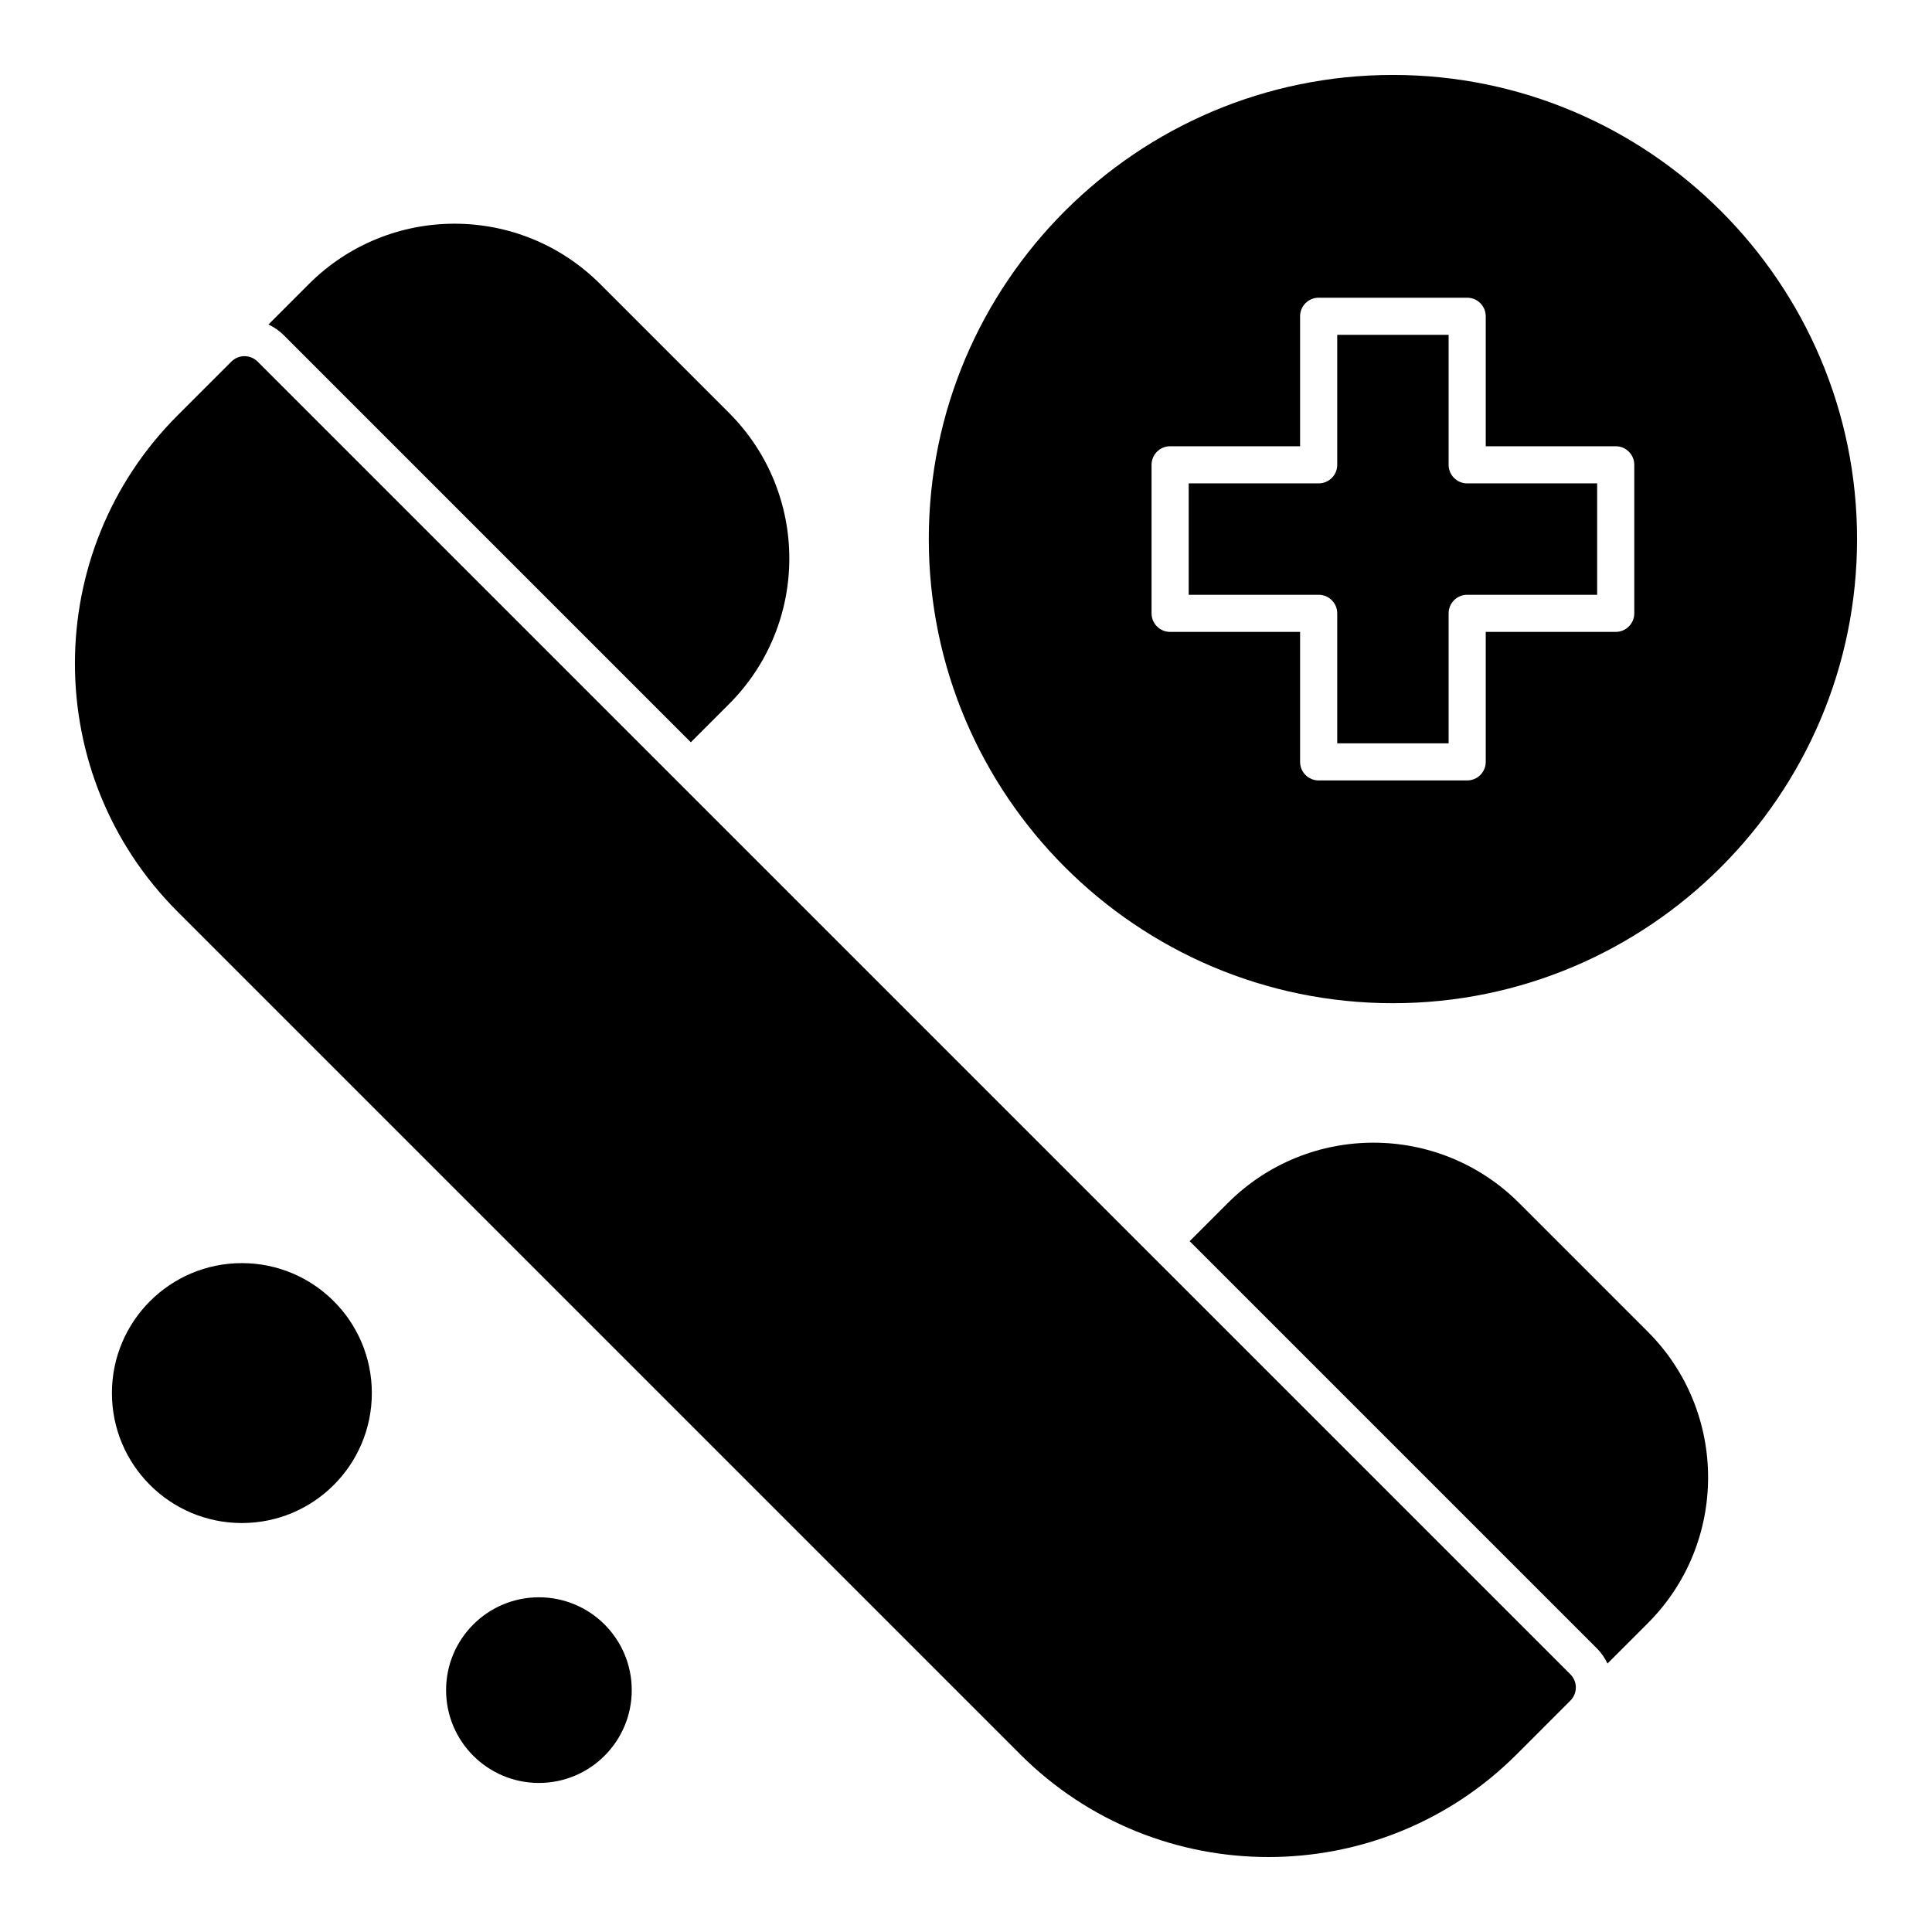
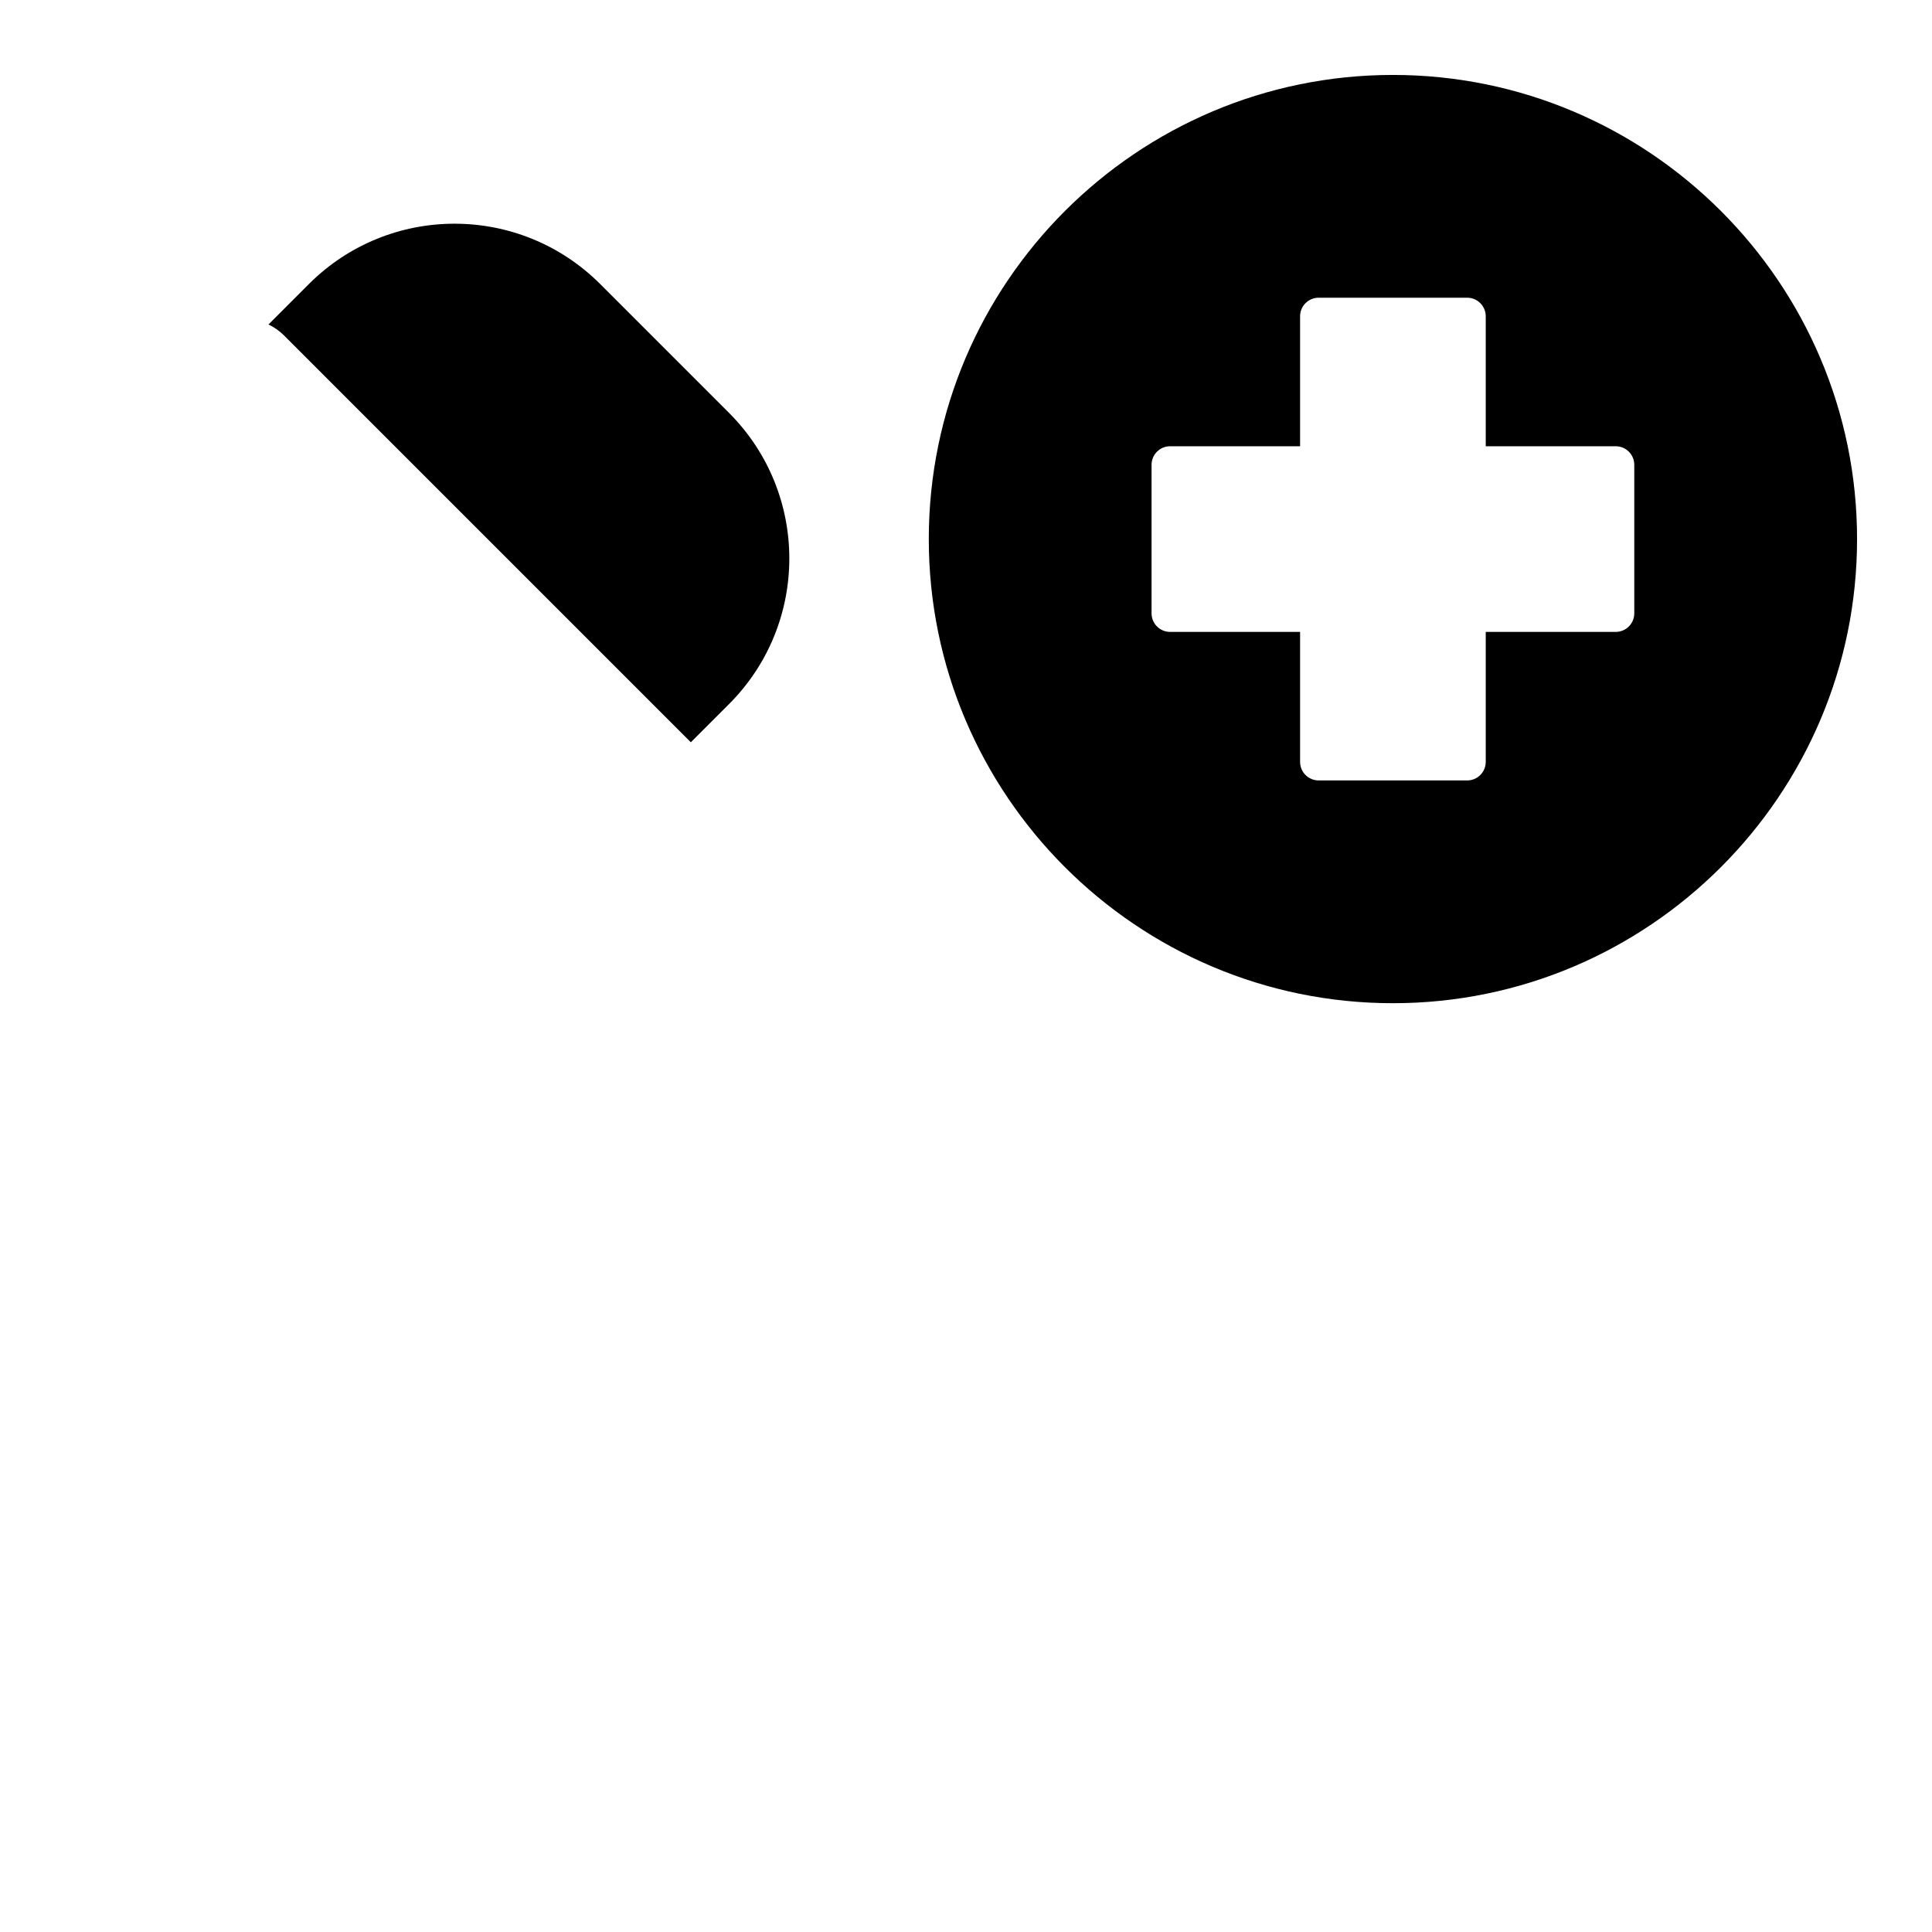
<svg xmlns="http://www.w3.org/2000/svg" fill="#000000" width="800px" height="800px" version="1.1" viewBox="144 144 512 512">
  <g>
-     <path d="m212.27 239.83c-1.922-1.922-5.043-1.918-6.957 0l-14.266 14.262c-36.254 36.258-36.254 95.25 0 131.5l223.35 223.35c36.254 36.254 95.25 36.258 131.51 0l14.262-14.266c1.922-1.922 1.922-5.035 0-6.957z" />
    <path d="m327.08 340.71 10.09-10.09c21.344-21.344 21.344-55.887 0-77.234l-34.094-34.094c-21.34-21.34-55.887-21.348-77.234 0l-10.691 10.695c1.496 0.715 2.879 1.672 4.086 2.875z" />
-     <path d="m546.6 462.83c-21.34-21.34-55.887-21.348-77.234 0l-10.09 10.09 107.85 107.85c1.207 1.203 2.16 2.59 2.875 4.082l10.691-10.691c21.293-21.293 21.293-55.941 0-77.234z" />
-     <path d="m527.9 267.18v-34.441h-29.52v34.441c0 2.719-2.203 4.922-4.922 4.922h-34.441v29.52h34.441c2.719 0 4.922 2.203 4.922 4.922v34.441h29.52v-34.441c0-2.719 2.203-4.922 4.922-4.922h34.441v-29.52h-34.441c-2.723 0-4.922-2.203-4.922-4.922z" />
    <path d="m513.14 163.86c-67.824 0-123 55.18-123 123 0 67.824 55.18 123 123 123 67.824 0 123-55.18 123-123s-55.18-123-123-123zm63.961 142.68c0 2.719-2.203 4.922-4.922 4.922h-34.441v34.441c0 2.719-2.203 4.922-4.922 4.922h-39.359c-2.719 0-4.922-2.203-4.922-4.922v-34.441h-34.441c-2.719 0-4.922-2.203-4.922-4.922v-39.359c0-2.719 2.203-4.922 4.922-4.922h34.441v-34.441c0-2.719 2.203-4.922 4.922-4.922h39.359c2.719 0 4.922 2.203 4.922 4.922v34.441h34.441c2.719 0 4.922 2.203 4.922 4.922z" />
-     <path d="m242.54 513.18c0 19.023-15.418 34.441-34.438 34.441-19.023 0-34.441-15.418-34.441-34.441 0-19.02 15.418-34.438 34.441-34.438 19.02 0 34.438 15.418 34.438 34.438" />
-     <path d="m311.42 591.9c0 13.586-11.016 24.598-24.602 24.598-13.586 0-24.602-11.012-24.602-24.598 0-13.586 11.016-24.602 24.602-24.602 13.586 0 24.602 11.016 24.602 24.602" />
  </g>
</svg>